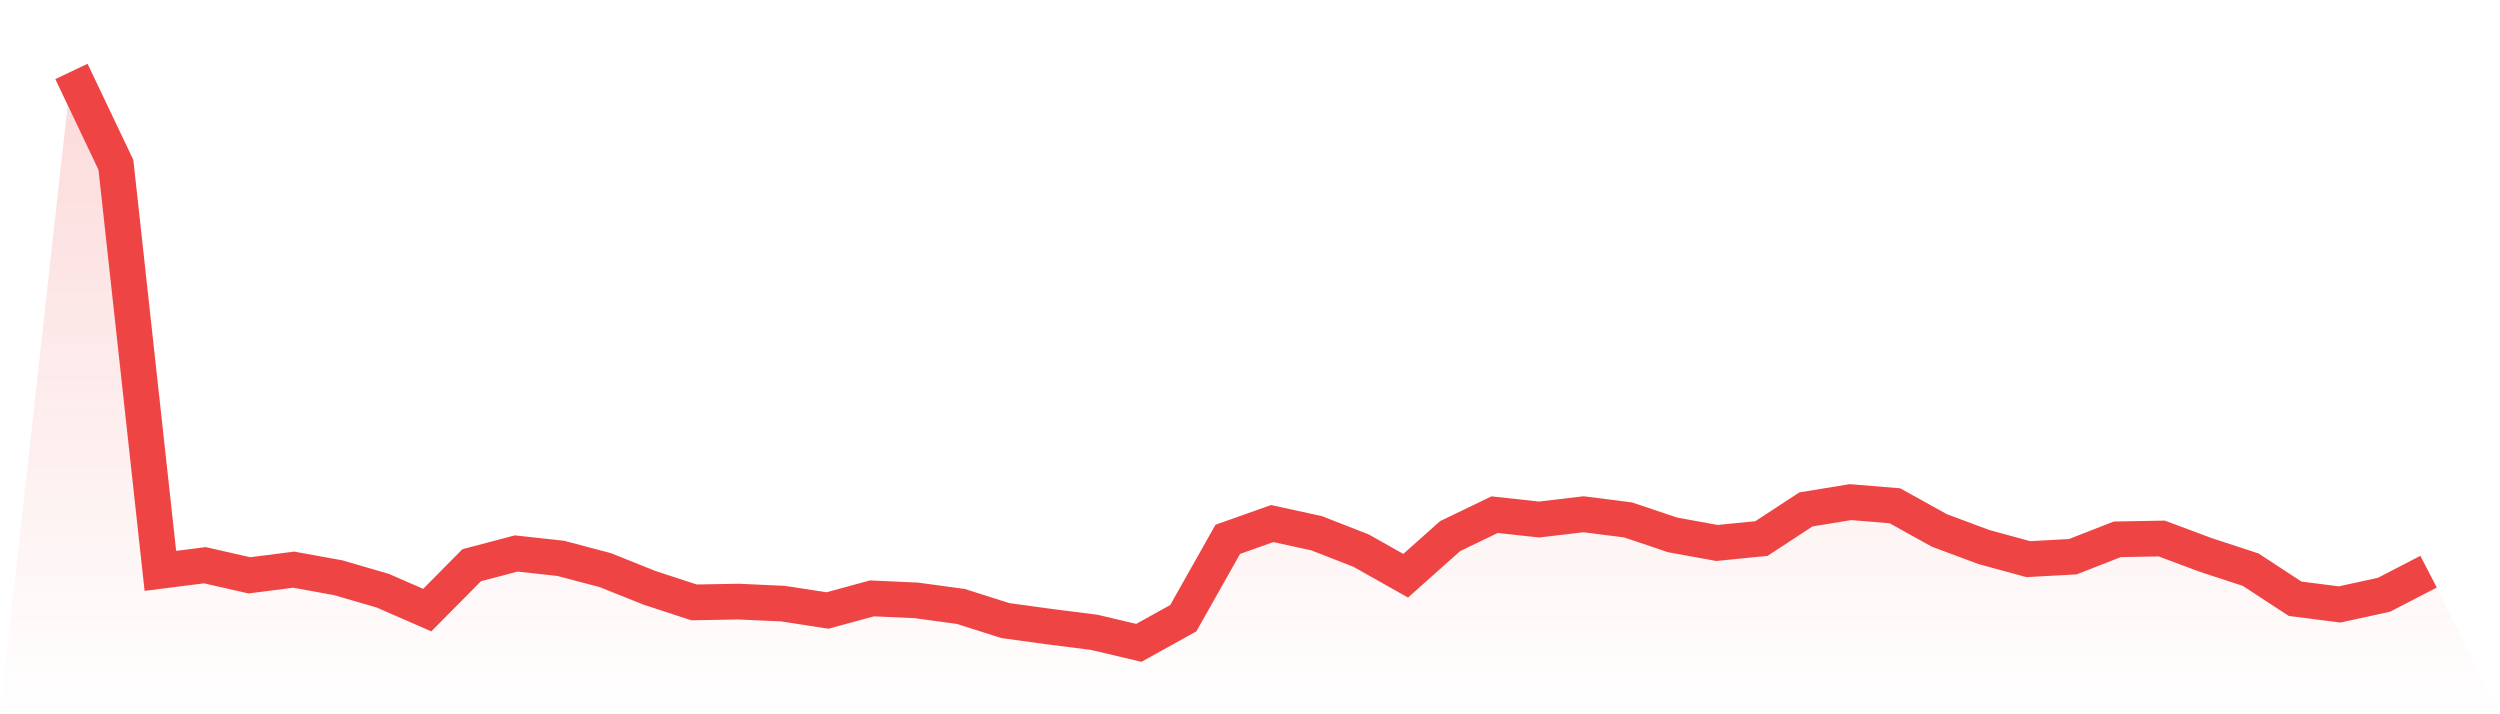
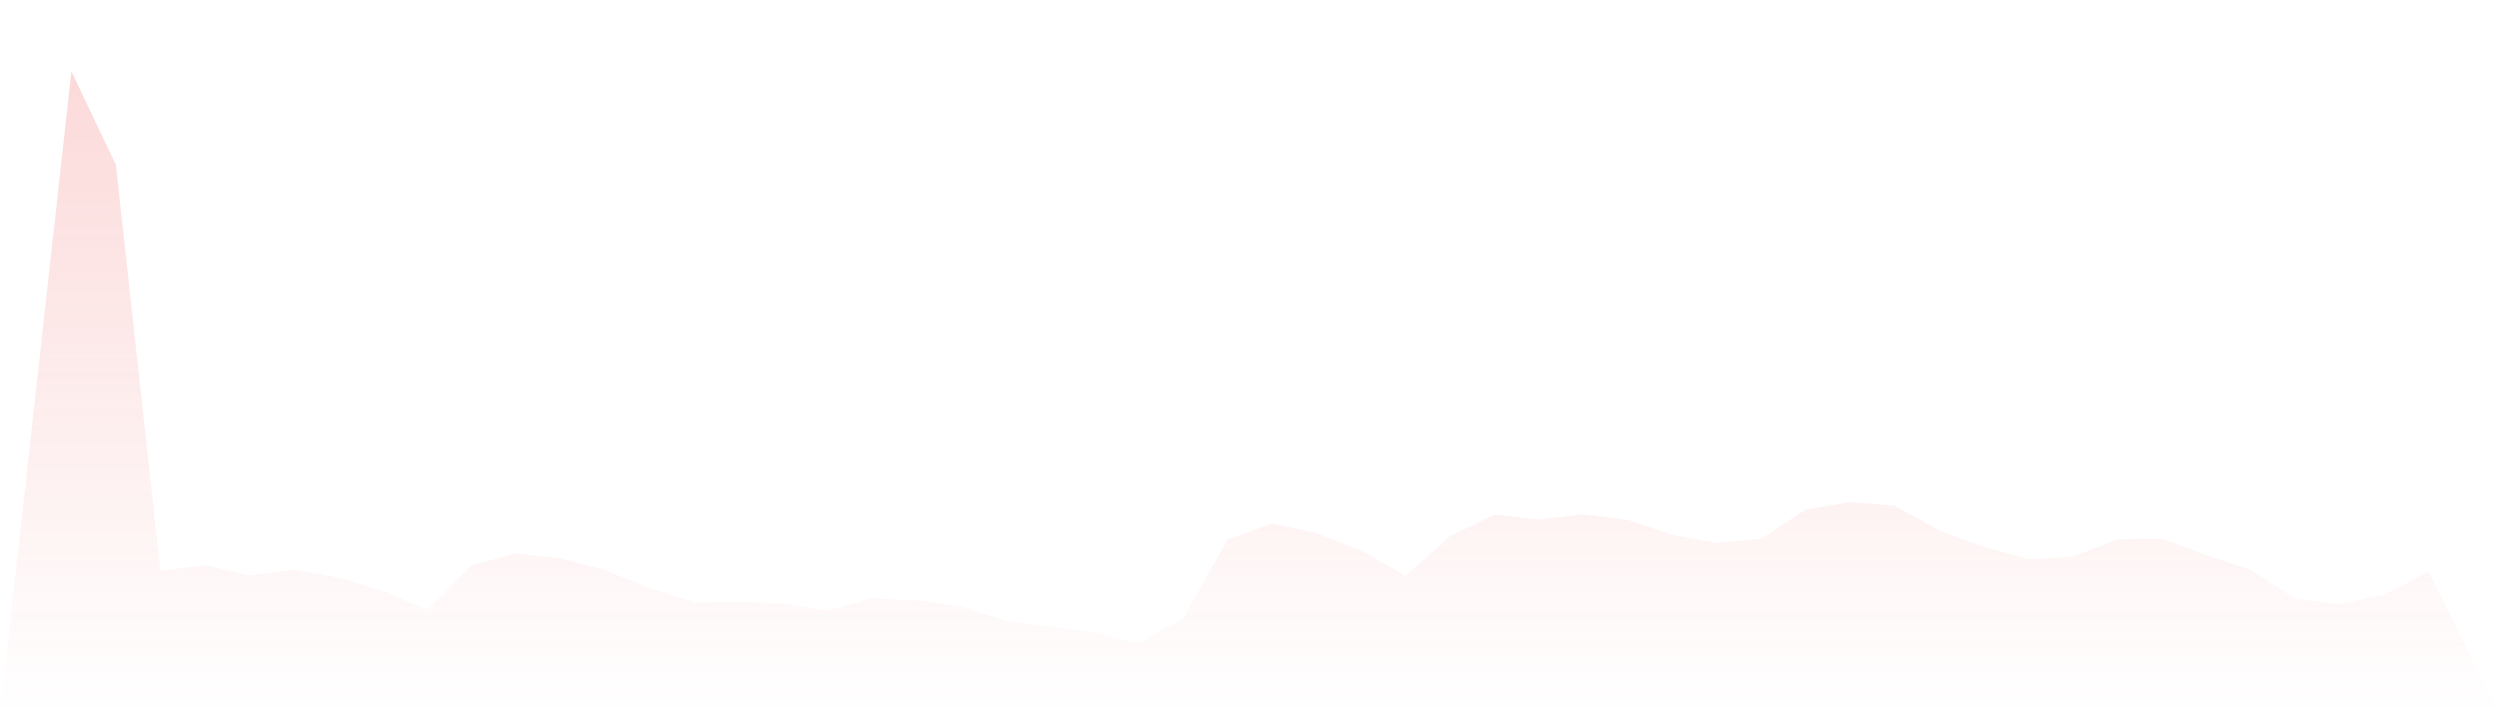
<svg xmlns="http://www.w3.org/2000/svg" viewBox="0 0 140 40">
  <defs>
    <linearGradient id="gradient" x1="0" x2="0" y1="0" y2="1">
      <stop offset="0%" stop-color="#ef4444" stop-opacity="0.2" />
      <stop offset="100%" stop-color="#ef4444" stop-opacity="0" />
    </linearGradient>
  </defs>
  <path d="M4,4 L4,4 L6.491,9.231 L8.981,31.969 L11.472,31.652 L13.962,32.218 L16.453,31.901 L18.943,32.354 L21.434,33.079 L23.925,34.166 L26.415,31.652 L28.906,30.995 L31.396,31.267 L33.887,31.924 L36.377,32.92 L38.868,33.735 L41.358,33.69 L43.849,33.803 L46.34,34.188 L48.83,33.509 L51.321,33.622 L53.811,33.962 L56.302,34.754 L58.792,35.094 L61.283,35.411 L63.774,36 L66.264,34.619 L68.755,30.202 L71.245,29.319 L73.736,29.863 L76.226,30.837 L78.717,32.241 L81.208,30.021 L83.698,28.821 L86.189,29.093 L88.679,28.798 L91.17,29.115 L93.66,29.953 L96.151,30.406 L98.642,30.157 L101.132,28.527 L103.623,28.119 L106.113,28.323 L108.604,29.704 L111.094,30.633 L113.585,31.312 L116.075,31.176 L118.566,30.202 L121.057,30.157 L123.547,31.086 L126.038,31.901 L128.528,33.531 L131.019,33.849 L133.509,33.305 L136,32.014 L140,40 L0,40 z" fill="url(#gradient)" />
-   <path d="M4,4 L4,4 L6.491,9.231 L8.981,31.969 L11.472,31.652 L13.962,32.218 L16.453,31.901 L18.943,32.354 L21.434,33.079 L23.925,34.166 L26.415,31.652 L28.906,30.995 L31.396,31.267 L33.887,31.924 L36.377,32.92 L38.868,33.735 L41.358,33.69 L43.849,33.803 L46.34,34.188 L48.83,33.509 L51.321,33.622 L53.811,33.962 L56.302,34.754 L58.792,35.094 L61.283,35.411 L63.774,36 L66.264,34.619 L68.755,30.202 L71.245,29.319 L73.736,29.863 L76.226,30.837 L78.717,32.241 L81.208,30.021 L83.698,28.821 L86.189,29.093 L88.679,28.798 L91.17,29.115 L93.66,29.953 L96.151,30.406 L98.642,30.157 L101.132,28.527 L103.623,28.119 L106.113,28.323 L108.604,29.704 L111.094,30.633 L113.585,31.312 L116.075,31.176 L118.566,30.202 L121.057,30.157 L123.547,31.086 L126.038,31.901 L128.528,33.531 L131.019,33.849 L133.509,33.305 L136,32.014" fill="none" stroke="#ef4444" stroke-width="2" />
</svg>